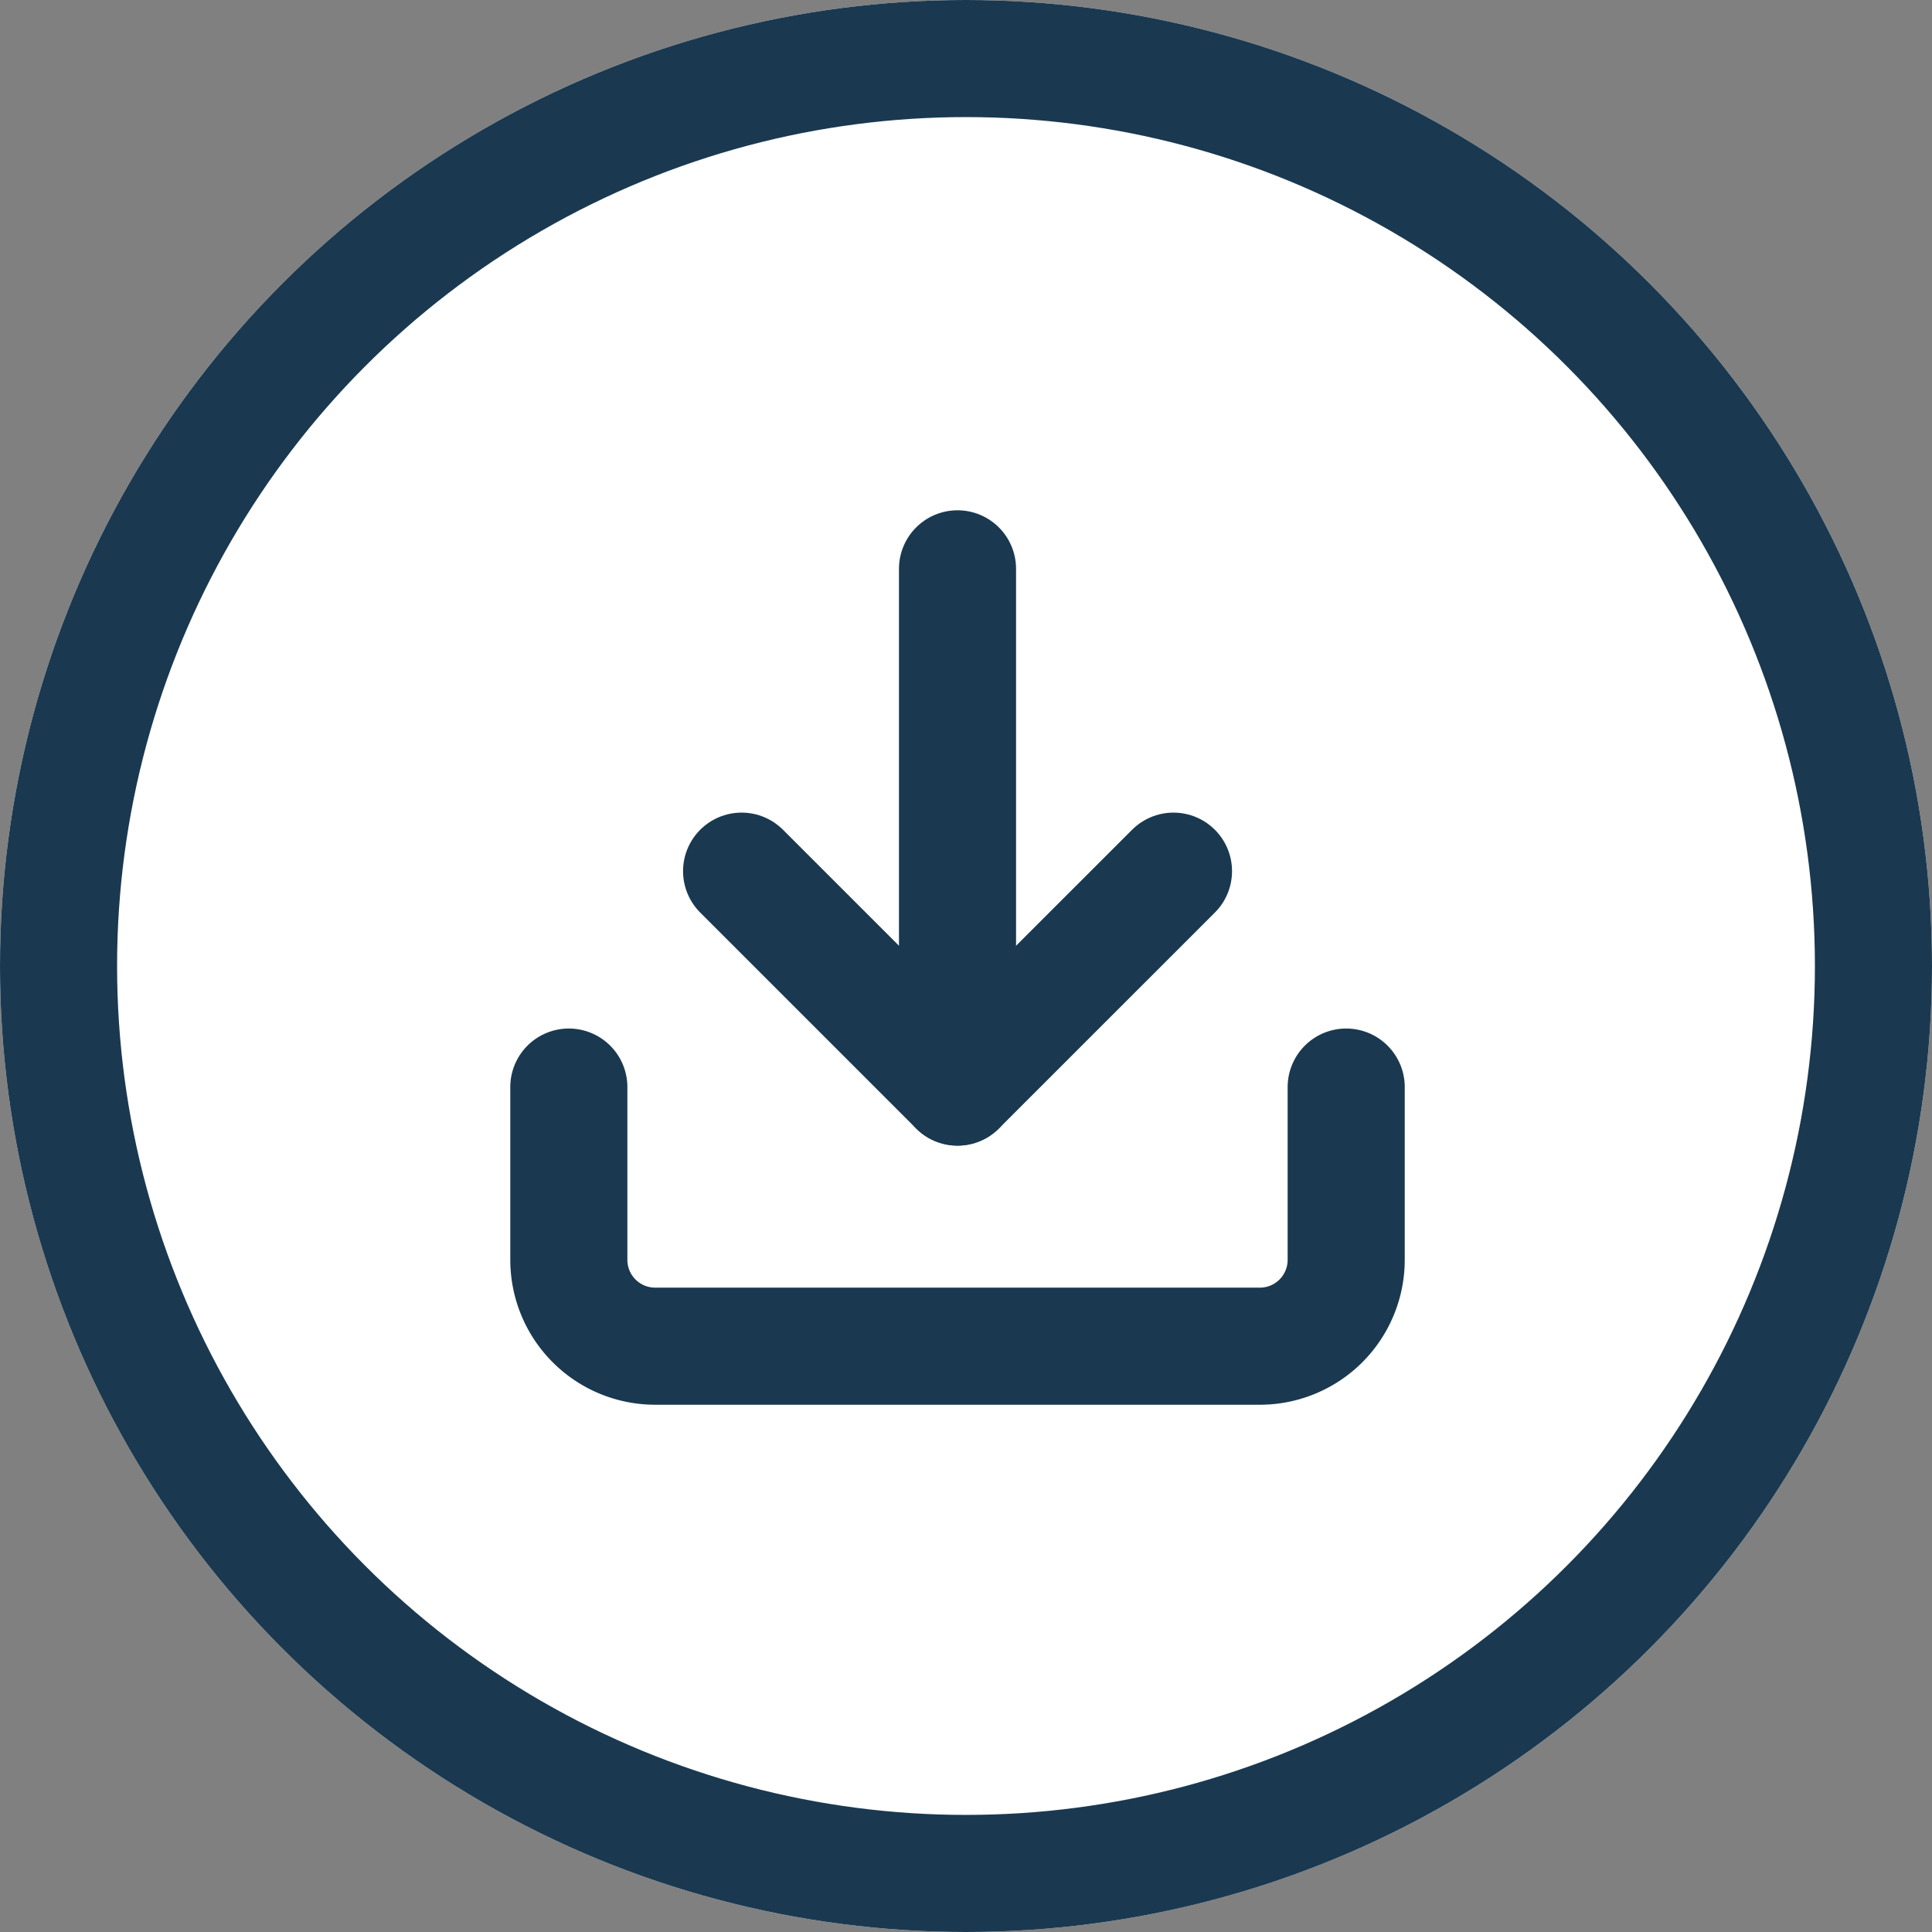
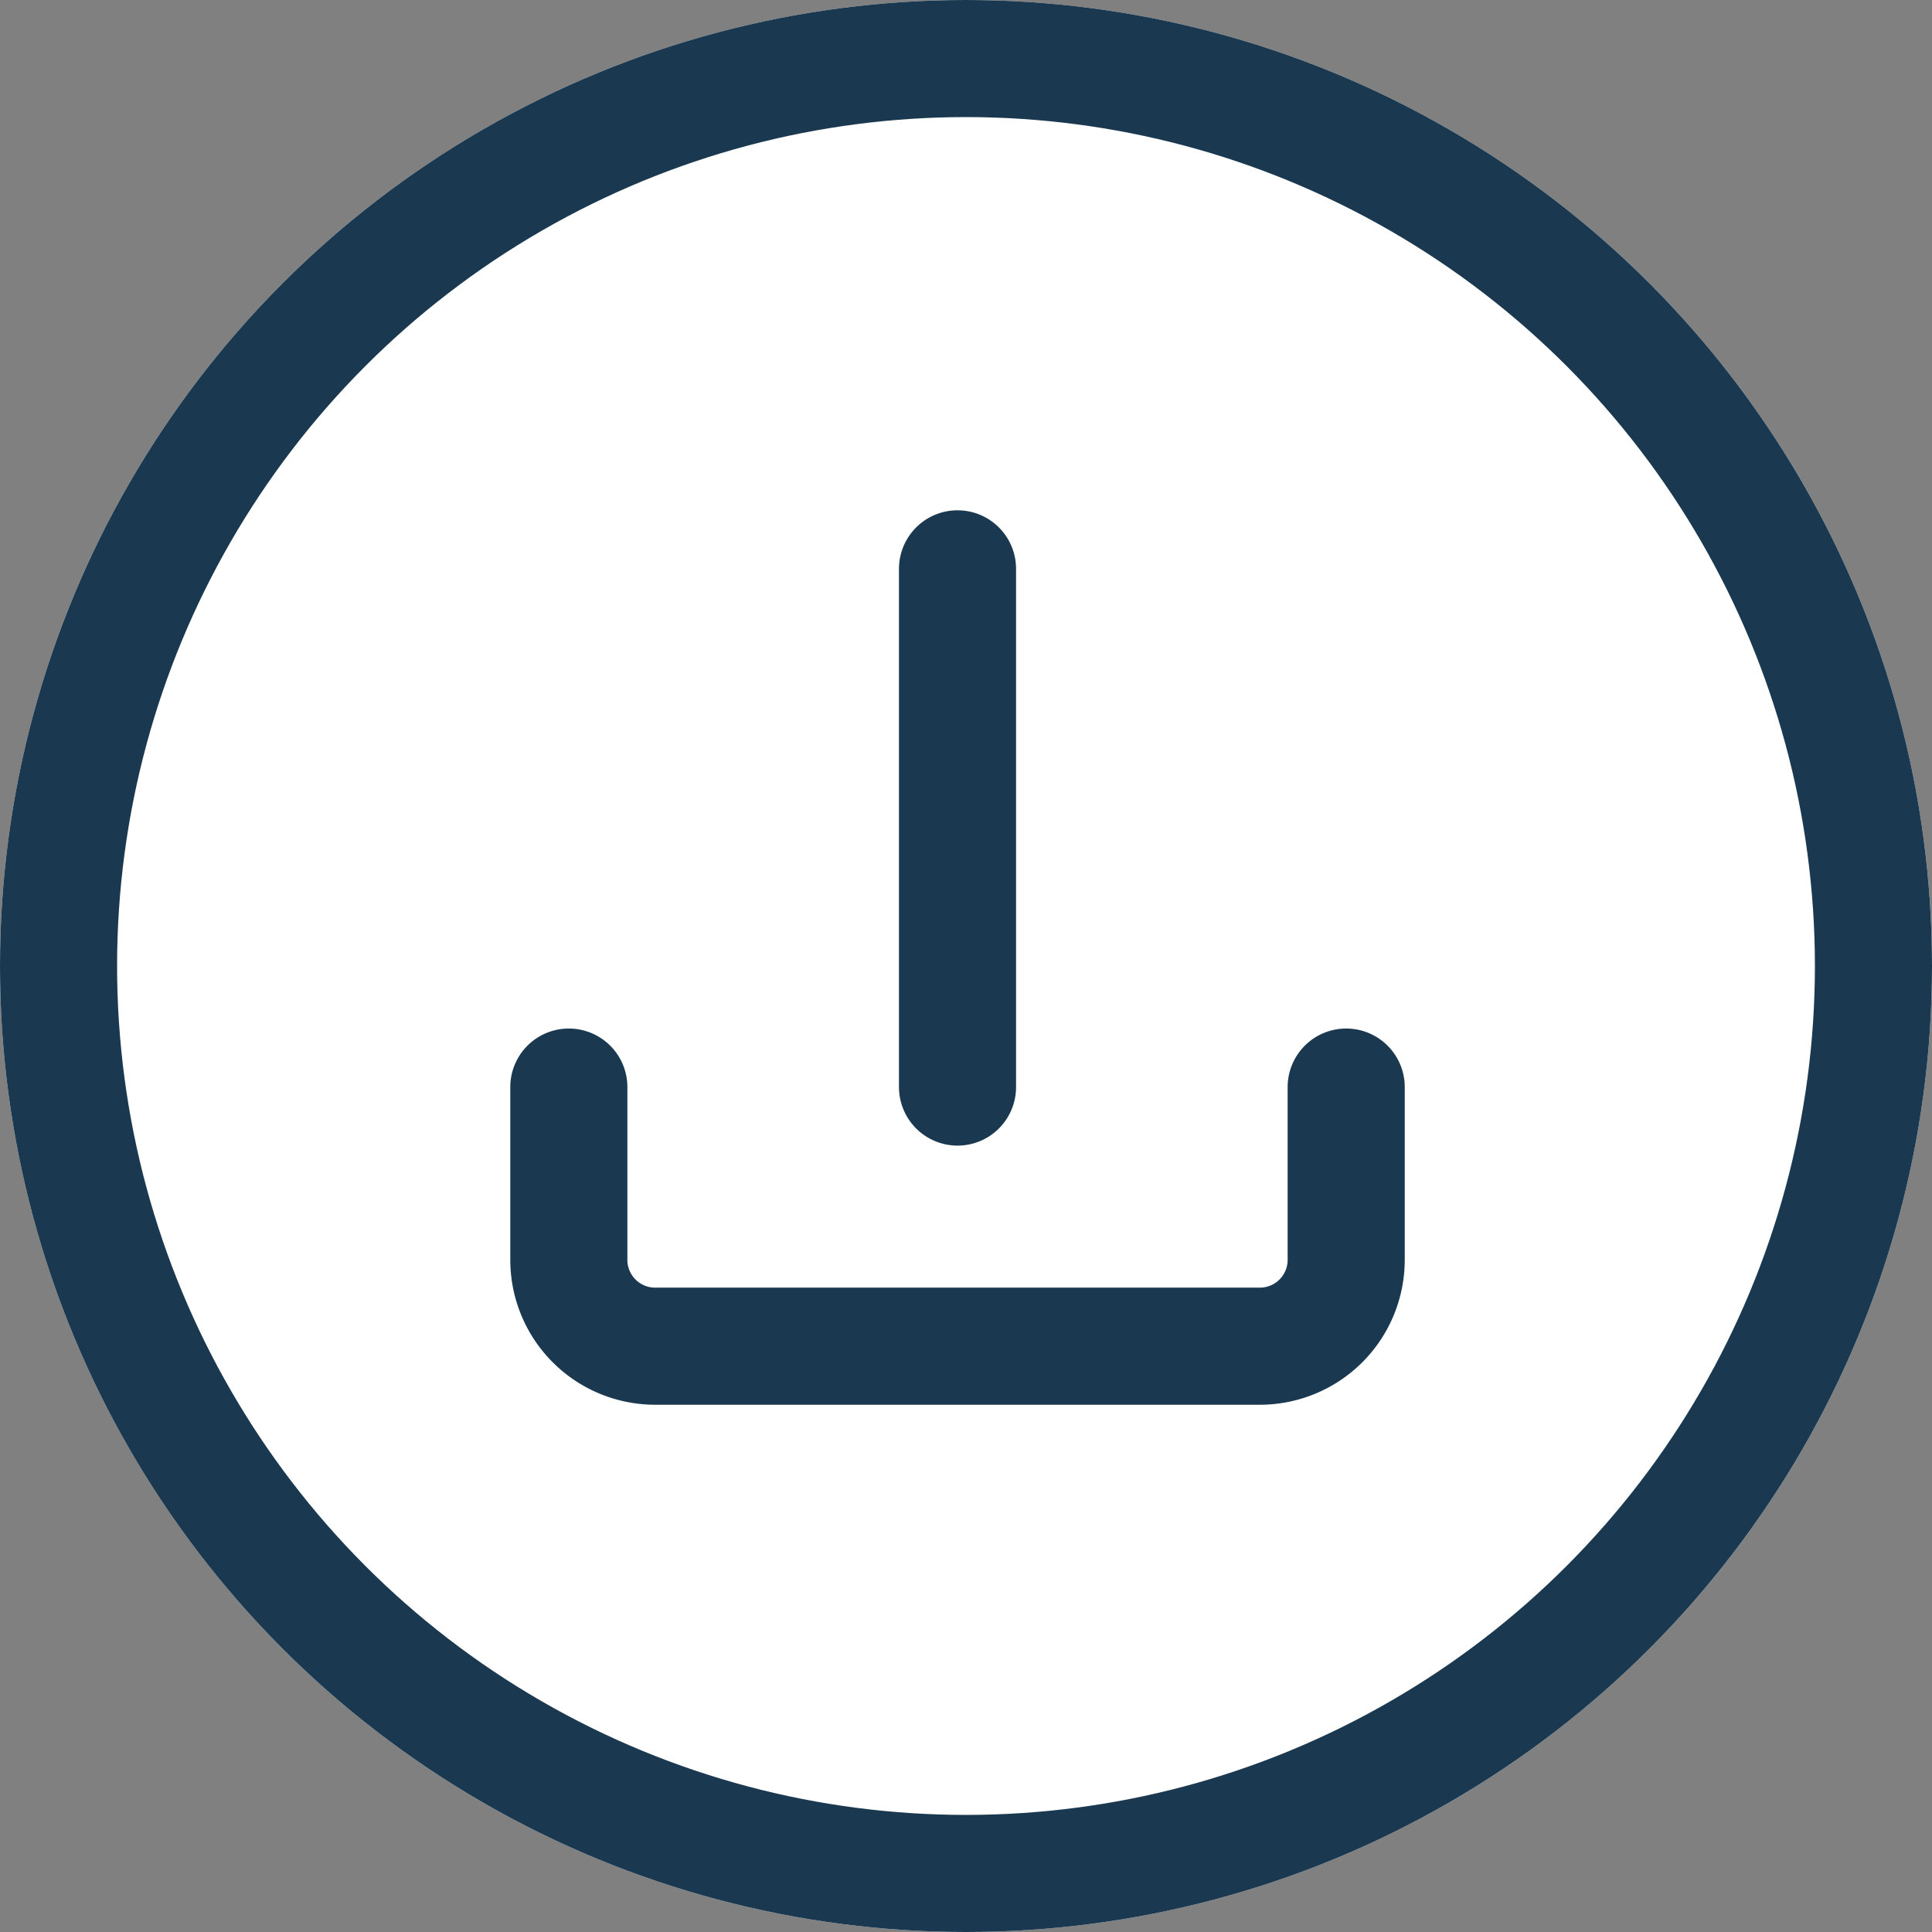
<svg xmlns="http://www.w3.org/2000/svg" width="33" height="33" viewBox="0 0 33 33">
  <rect x="0" y="0" width="33" height="33" fill="#808080" stroke="none" />
  <g id="Group_700" data-name="Group 700" transform="translate(-255 -1033)">
    <g id="Ellipse_37" data-name="Ellipse 37" transform="translate(255 1033)" fill="#fff" stroke="#1a3950" stroke-width="2">
      <circle cx="16.5" cy="16.5" r="16.5" stroke="none" />
      <circle cx="16.5" cy="16.5" r="15.5" fill="none" />
    </g>
    <g id="Icon_feather-download" data-name="Icon feather-download" transform="translate(260.216 1038.216)">
      <path id="Path_57" data-name="Path 57" d="M17.778,22.5v2.951A1.475,1.475,0,0,1,16.3,26.926H5.975A1.475,1.475,0,0,1,4.5,25.451V22.5" transform="translate(0 -9.148)" fill="none" stroke="#1a3950" stroke-linecap="round" stroke-linejoin="round" stroke-width="2" />
-       <path id="Path_58" data-name="Path 58" d="M10.5,15l3.688,3.688L17.877,15" transform="translate(-3.049 -5.336)" fill="none" stroke="#1a3950" stroke-linecap="round" stroke-linejoin="round" stroke-width="2" />
      <path id="Path_59" data-name="Path 59" d="M18,13.352V4.5" transform="translate(-6.861)" fill="none" stroke="#1a3950" stroke-linecap="round" stroke-linejoin="round" stroke-width="2" />
    </g>
  </g>
</svg>